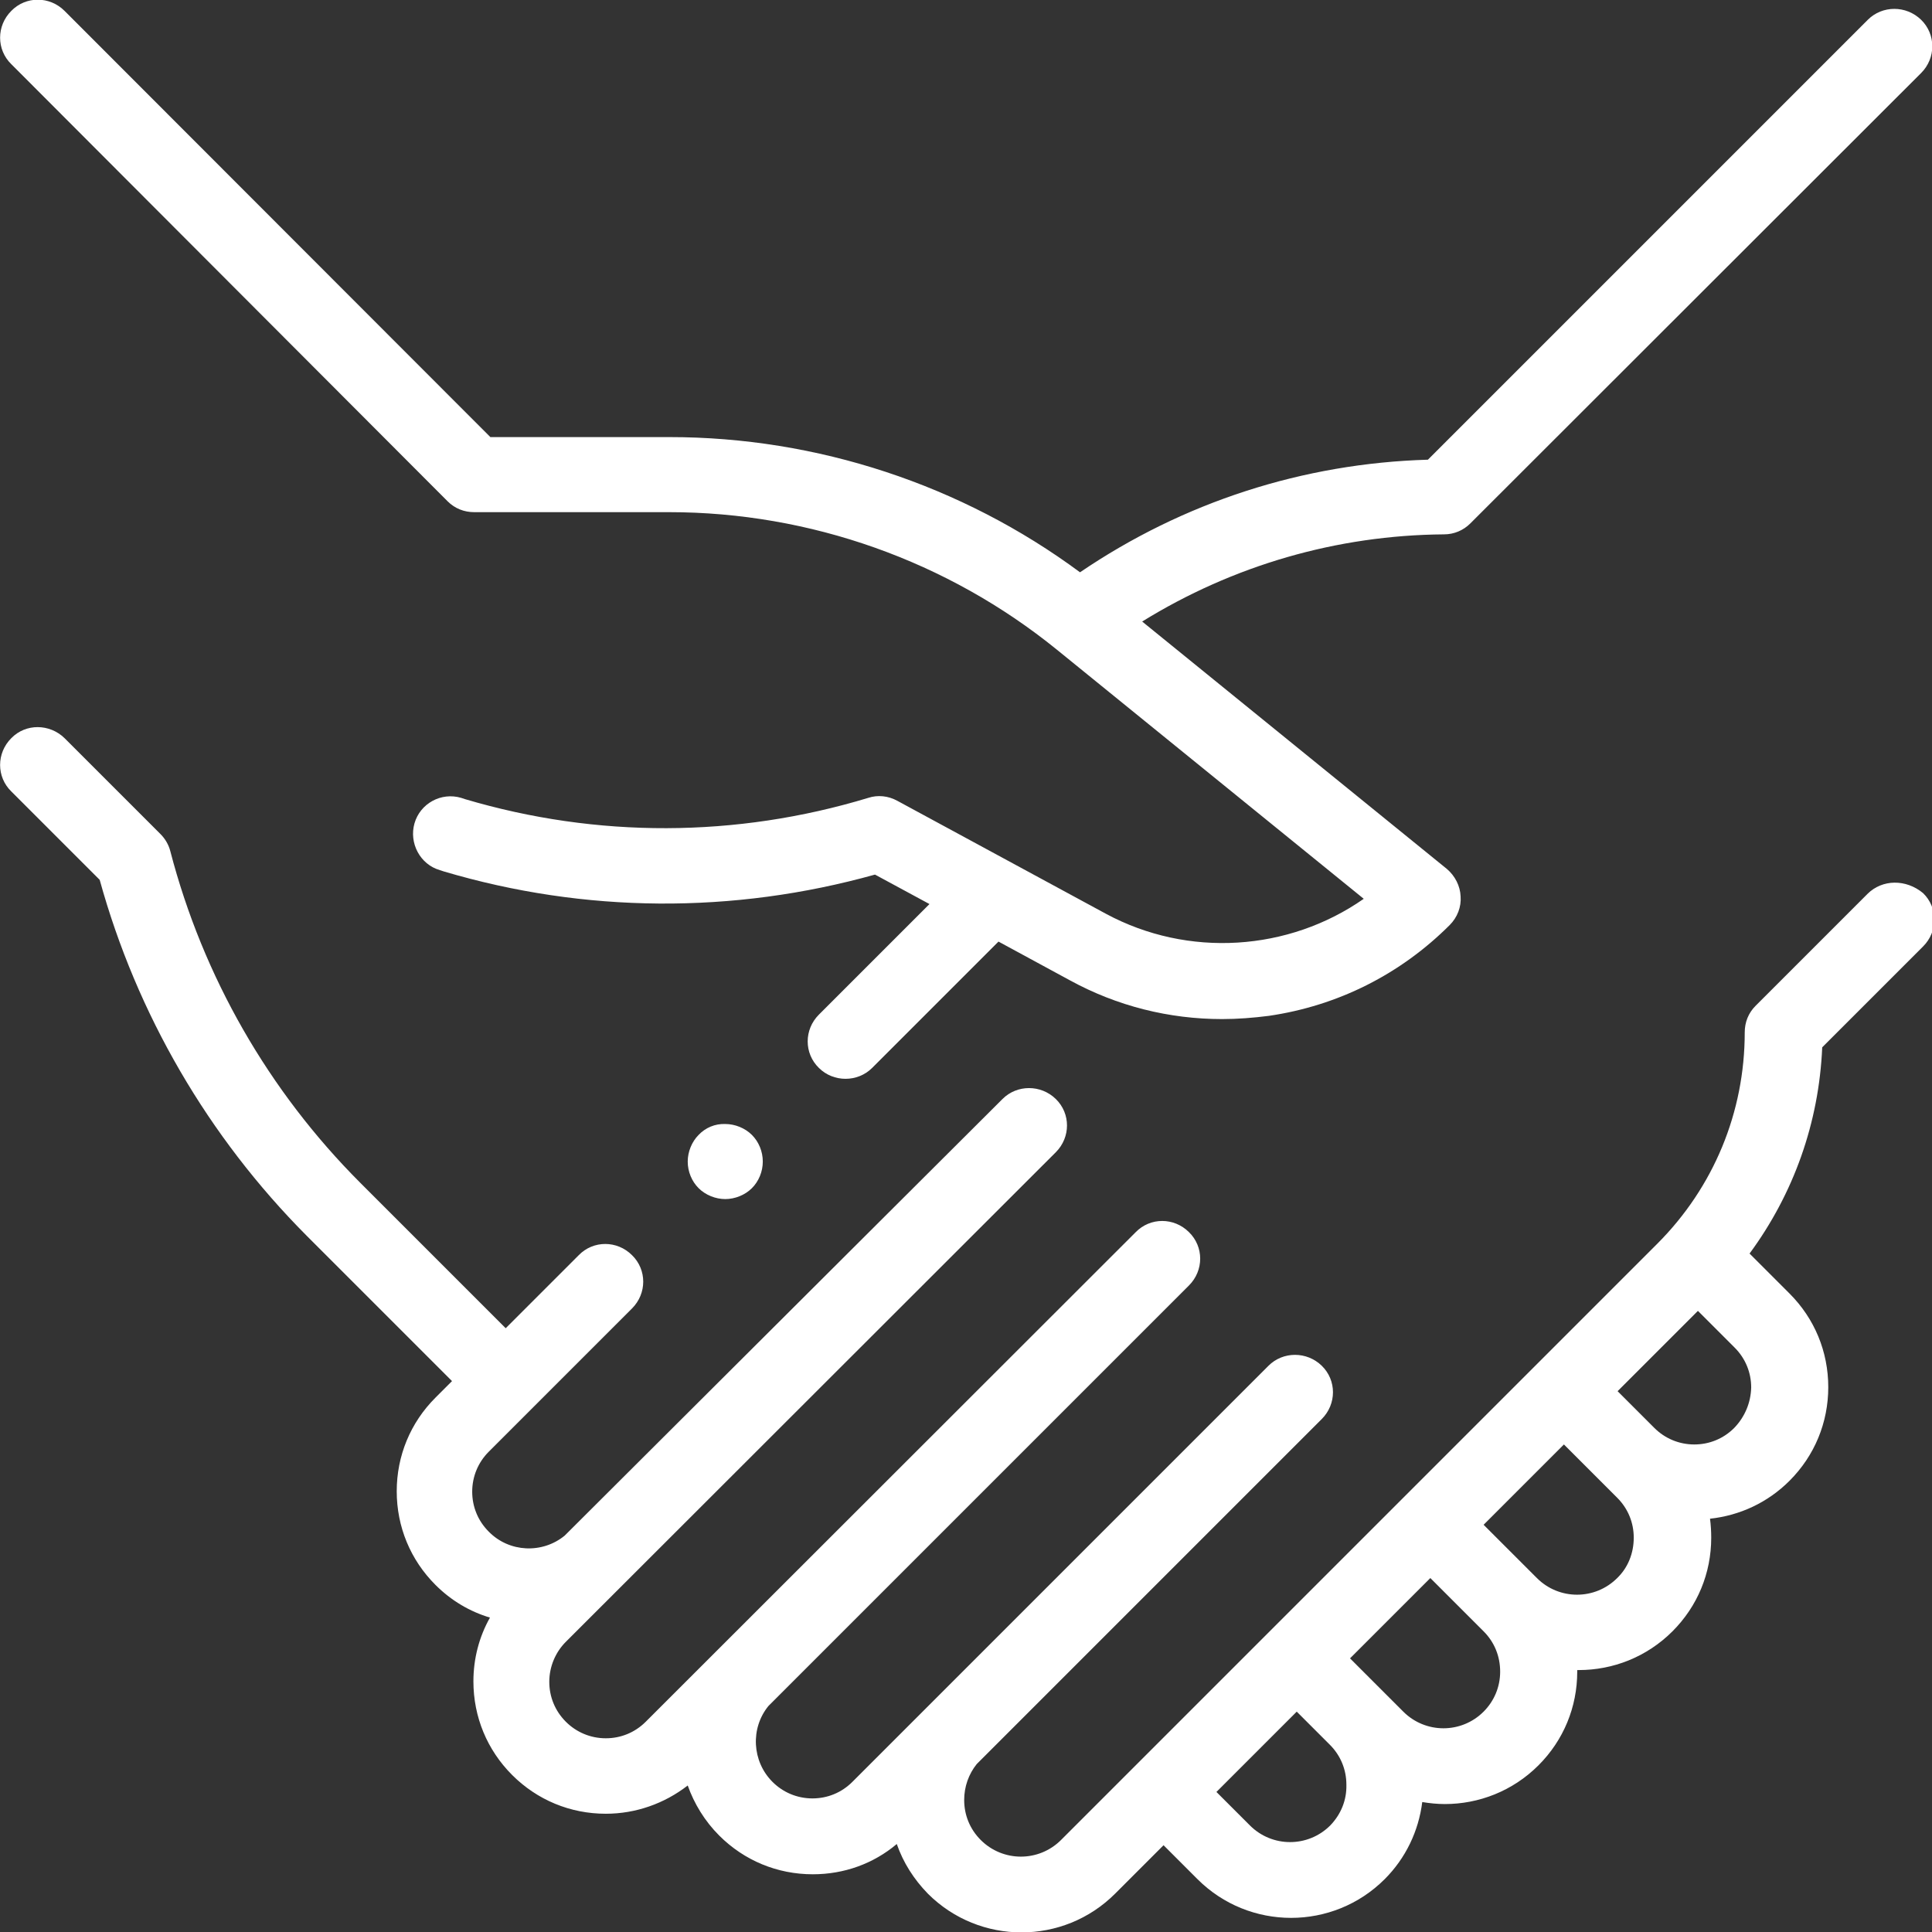
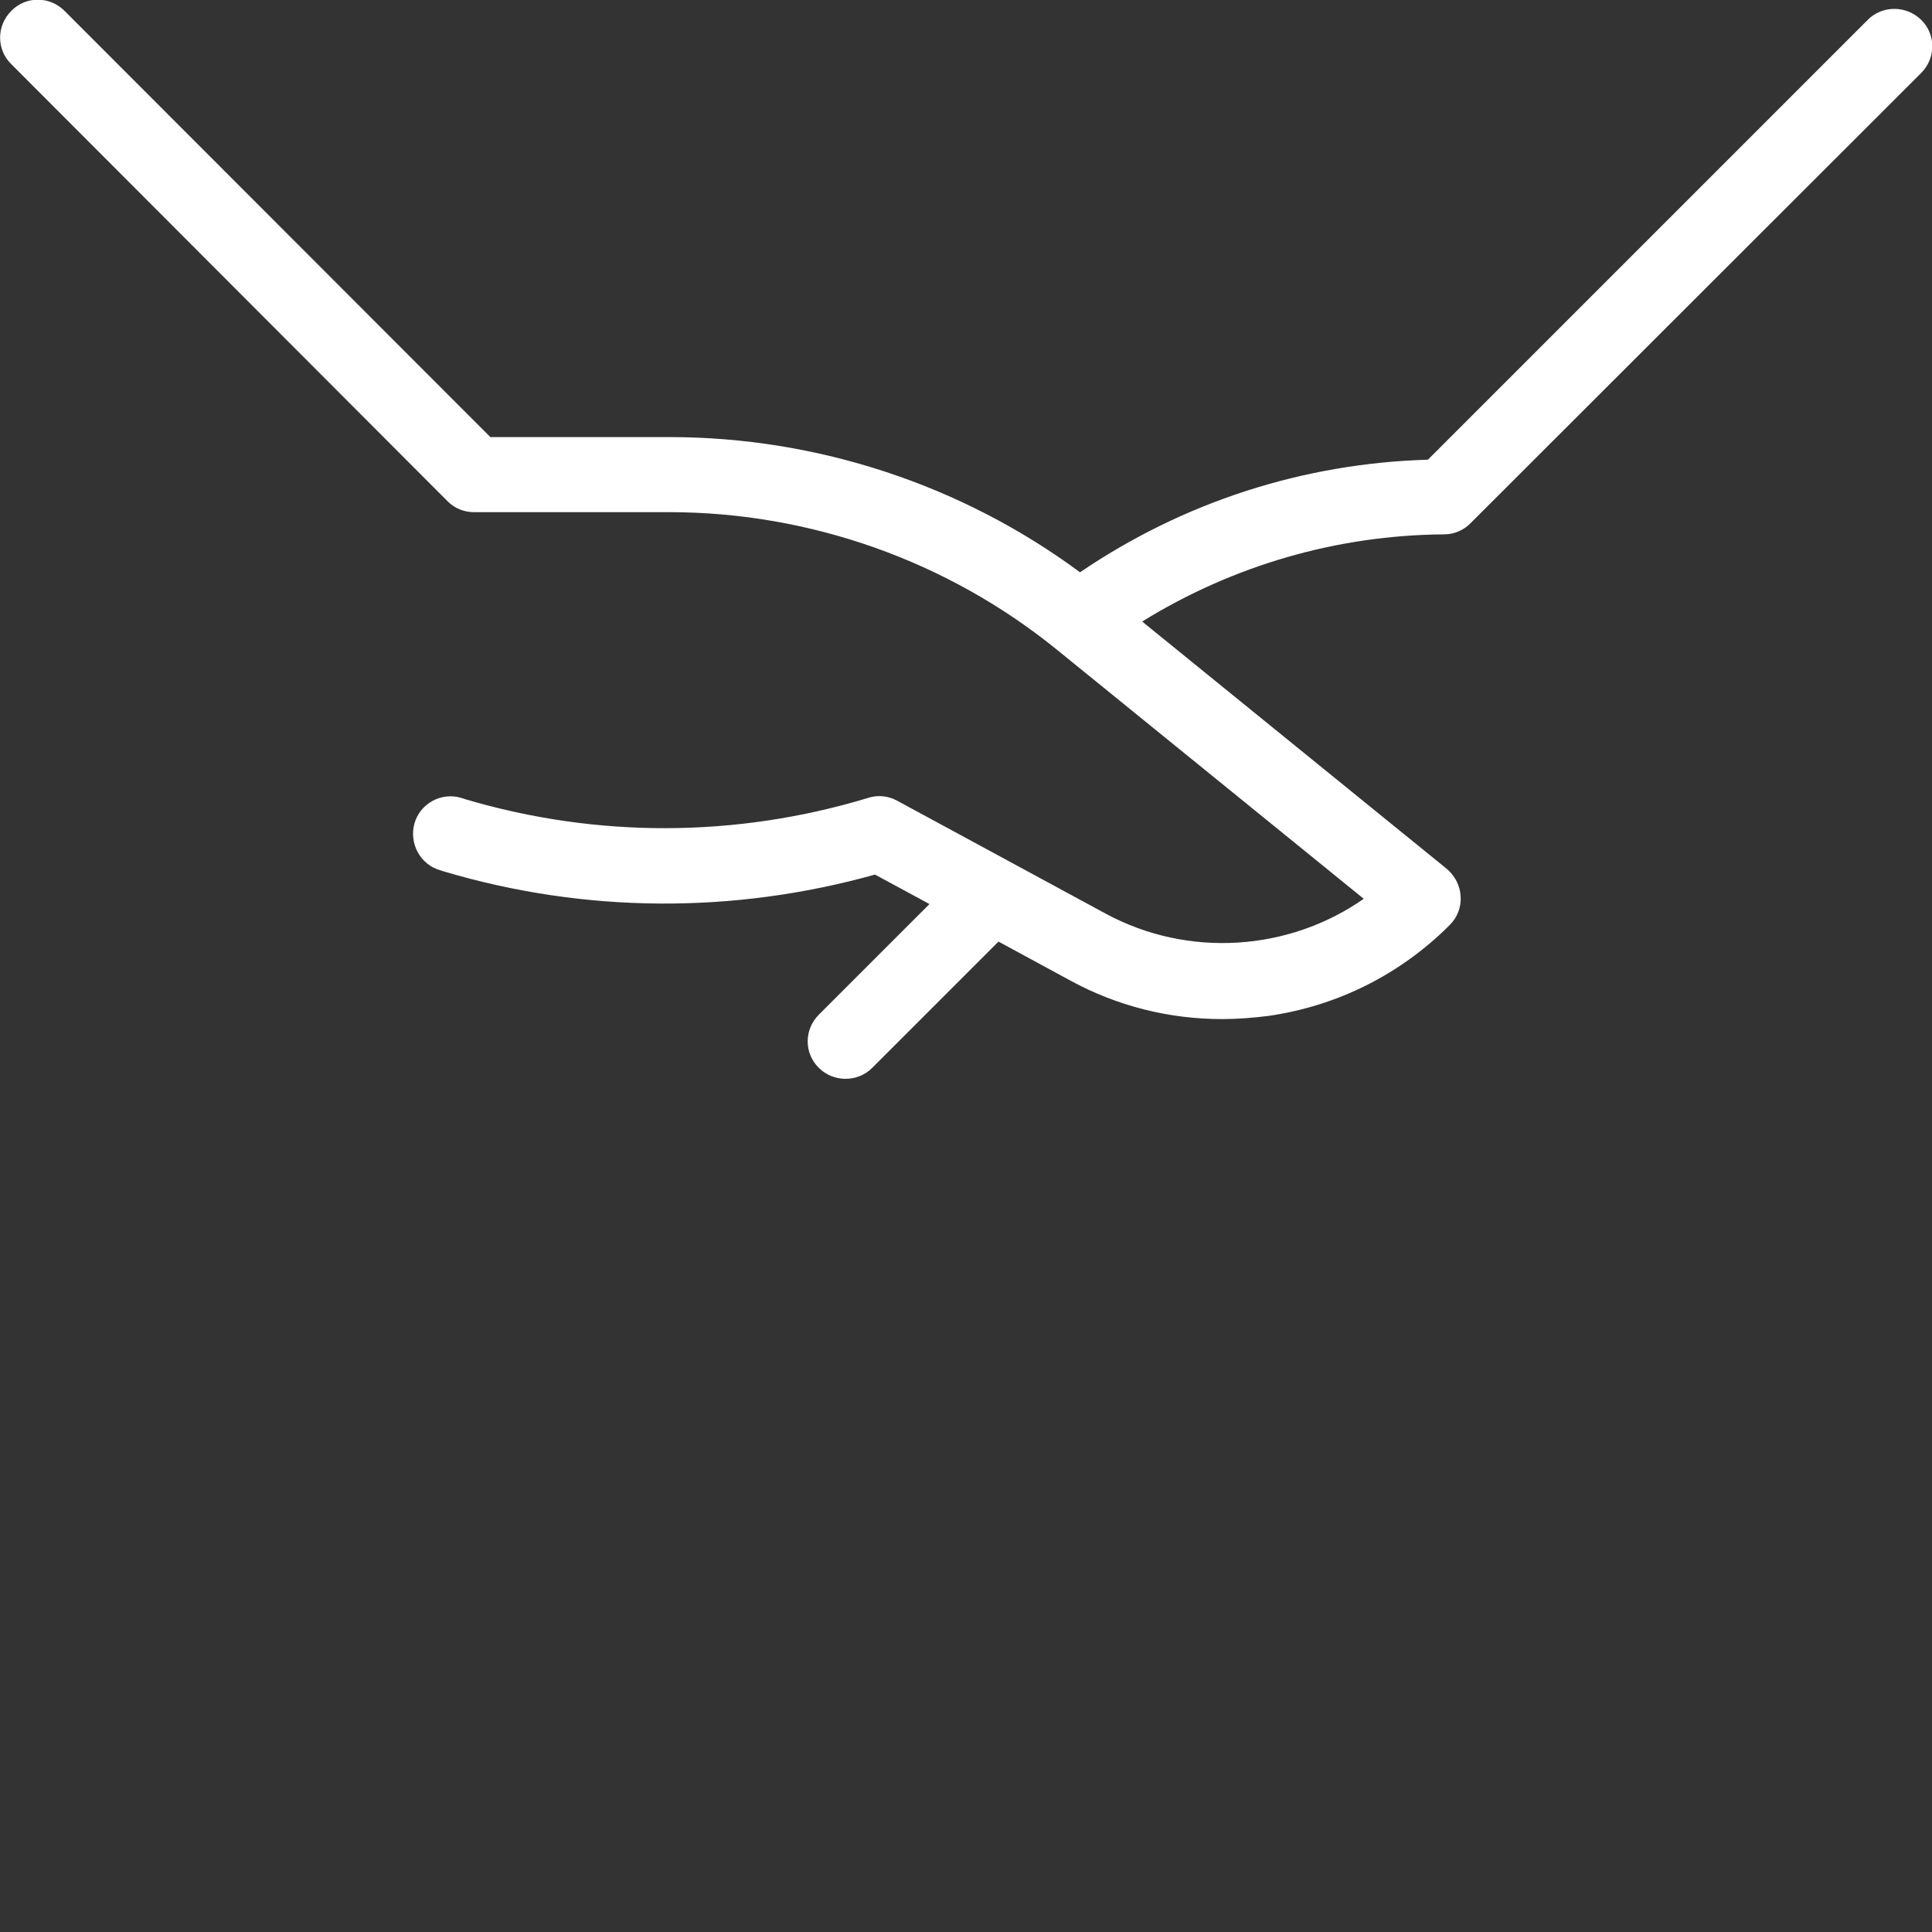
<svg xmlns="http://www.w3.org/2000/svg" version="1.1" id="Capa_1" x="0px" y="0px" viewBox="0 0 478.7 478.7" style="enable-background:new 0 0 478.7 478.7;" xml:space="preserve">
  <rect x="0" y="0" width="478.7" height="478.7" fill="#333333" stroke="none" />
  <style type="text/css">
	.st0{fill:#FFFFFF;}
</style>
  <g id="XMLID_1_">
    <g id="XMLID_2_">
-       <path id="XMLID_5_" class="st0" d="M462.7,221.5l-27.7,27.7c-1.8,1.8-2.7,4.1-2.7,6.6c0,19.8-7.7,38.4-21.7,52.4L262.9,455.9    c-5.5,5.5-14.4,5.5-19.9,0c-2.7-2.7-4.1-6.2-4.1-9.9c0-3.3,1.1-6.4,3.1-8.9l85.5-85.5c3.7-3.7,3.7-9.6,0-13.2c0,0,0,0,0,0    c0,0,0,0,0,0c-3.7-3.6-9.6-3.6-13.2,0L211.2,441.5c-2.7,2.7-6.2,4.1-9.9,4.1c-3.8,0-7.3-1.5-9.9-4.1c-5.1-5.1-5.5-13.3-1-18.8    l104.2-104.2c3.7-3.7,3.7-9.6,0-13.2c-3.7-3.7-9.6-3.7-13.2,0L160,426.6c-2.7,2.7-6.2,4.1-9.9,4.1c-3.8,0-7.3-1.5-9.9-4.1    c-2.7-2.7-4.1-6.2-4.1-9.9s1.5-7.3,4.1-9.9l121.4-121.3c3.7-3.7,3.7-9.6,0-13.2c-3.7-3.6-9.6-3.6-13.2,0L139.9,380.5    c-5.5,4.5-13.7,4.2-18.8-1c-2.7-2.7-4.1-6.2-4.1-9.9c0-3.8,1.5-7.3,4.1-9.9l35.5-35.5c3.7-3.7,3.7-9.6,0-13.2    c-3.7-3.7-9.6-3.7-13.2,0l-18.1,18.1l-36-36c-22.7-22.7-39-51.1-47.1-82.2c-0.4-1.6-1.3-3.1-2.4-4.2L16,182.9    c-3.7-3.6-9.6-3.7-13.2,0c-3.7,3.7-3.7,9.6,0,13.2l21.9,21.9c9.2,33.3,26.9,63.7,51.3,88.2l36,36l-4.1,4.1    c-6.2,6.2-9.6,14.4-9.6,23.2c0,8.8,3.4,17,9.6,23.2c3.9,3.9,8.5,6.6,13.5,8.1c-2.7,4.8-4.1,10.2-4.1,15.8c0,8.8,3.4,17,9.6,23.2    c6.2,6.2,14.4,9.6,23.2,9.6c7.4,0,14.5-2.5,20.3-7c1.6,4.5,4.2,8.8,7.8,12.4c6.2,6.2,14.4,9.6,23.2,9.6c7.7,0,15-2.6,20.8-7.5    c1.6,4.6,4.2,8.7,7.7,12.3c6.4,6.4,14.8,9.6,23.2,9.6c8.4,0,16.8-3.2,23.2-9.6l12-12l8.4,8.4c6.4,6.4,14.8,9.6,23.2,9.6    s16.8-3.2,23.2-9.6c5.2-5.2,8.4-11.9,9.3-19.1c1.8,0.3,3.7,0.5,5.6,0.5c8.4,0,16.8-3.2,23.2-9.6c6.2-6.2,9.6-14.4,9.6-23.2    c0-0.1,0-0.2,0-0.4c0.1,0,0.2,0,0.4,0c8.4,0,16.8-3.2,23.2-9.6c6.2-6.2,9.6-14.4,9.6-23.2c0-1.6-0.1-3.2-0.3-4.7    c7.4-0.8,14.3-4,19.7-9.4c6.2-6.2,9.6-14.4,9.6-23.2c0-8.8-3.4-17-9.6-23.2l-9.9-9.9c10.9-14.8,17.2-32.4,18-51.1l25-25    c3.7-3.7,3.7-9.6,0-13.2C472.3,217.8,466.4,217.8,462.7,221.5L462.7,221.5z M329.6,452.3c-5.5,5.5-14.4,5.5-19.9,0l-8.3-8.3    l19.9-19.9l4.7,4.7l3.5,3.5c2.7,2.7,4.1,6.2,4.1,9.9C333.7,446.1,332.2,449.6,329.6,452.3L329.6,452.3z M371.7,414.2    c0,3.8-1.5,7.3-4.1,9.9c-5.5,5.5-14.4,5.5-19.9,0l-4.9-4.9l0,0l-8.3-8.3l19.9-19.9l13.2,13.2C370.3,406.9,371.7,410.4,371.7,414.2    L371.7,414.2z M400.7,391c-5.5,5.5-14.4,5.5-19.9,0l-13.2-13.2l19.9-19.9l13.2,13.2c2.7,2.7,4.1,6.2,4.1,9.9    C404.8,384.8,403.4,388.4,400.7,391z M429.7,353.8c-2.7,2.7-6.2,4.1-9.9,4.1c-3.8,0-7.3-1.5-9.9-4.1l-9.1-9.1l19.9-19.9l9.1,9.1    c2.7,2.7,4.1,6.2,4.1,9.9C433.8,347.6,432.3,351.1,429.7,353.8z" />
      <path id="XMLID_4_" class="st0" d="M110.9,124.2c1.8,1.8,4.1,2.7,6.6,2.7h48.3c34.9,0,69,12.1,96.1,34.1l76,61.7    c-18.6,13-43.5,14.7-63.9,3.7l-51.7-28c-2.2-1.2-4.8-1.5-7.2-0.7c-32.7,9.9-67.2,10-99.9,0.3l-0.9-0.3c-5-1.5-10.2,1.4-11.6,6.3    s1.4,10.2,6.3,11.6l0.9,0.3c35,10.4,71.8,10.6,106.9,0.8l13.5,7.3l-27.4,27.4c-3.7,3.7-3.7,9.6,0,13.2c1.8,1.8,4.2,2.7,6.6,2.7    s4.8-0.9,6.6-2.7l31.3-31.3l17.7,9.6c11.7,6.4,24.6,9.6,37.7,9.6c3.8,0,7.7-0.3,11.6-0.8c17.1-2.5,32.6-10.3,44.8-22.5    c1.9-1.9,2.9-4.5,2.7-7.1c-0.1-2.6-1.4-5.1-3.4-6.8L283,154c22.5-13.9,48.2-21.4,74.8-21.6c2.5,0,4.8-1,6.5-2.7L476,18.1    c3.7-3.7,3.7-9.6,0-13.2c-3.7-3.6-9.6-3.6-13.2,0l-109,109c-30.9,0.9-60.6,10.5-86.2,27.9c-29.3-21.7-65.2-33.5-101.7-33.5h-44.4    L16,2.7c-3.7-3.7-9.6-3.7-13.2,0c-3.7,3.7-3.7,9.6,0,13.2L110.9,124.2z" />
-       <path id="XMLID_3_" class="st0" d="M173.1,281.2c-1.7,1.7-2.7,4.2-2.7,6.6c0,2.5,1,4.9,2.7,6.6c1.7,1.7,4.2,2.7,6.6,2.7    s4.9-1,6.6-2.7c1.7-1.7,2.7-4.1,2.7-6.6c0-2.5-1-4.9-2.7-6.6s-4.2-2.7-6.6-2.7C177.2,278.4,174.8,279.4,173.1,281.2z" />
    </g>
  </g>
</svg>